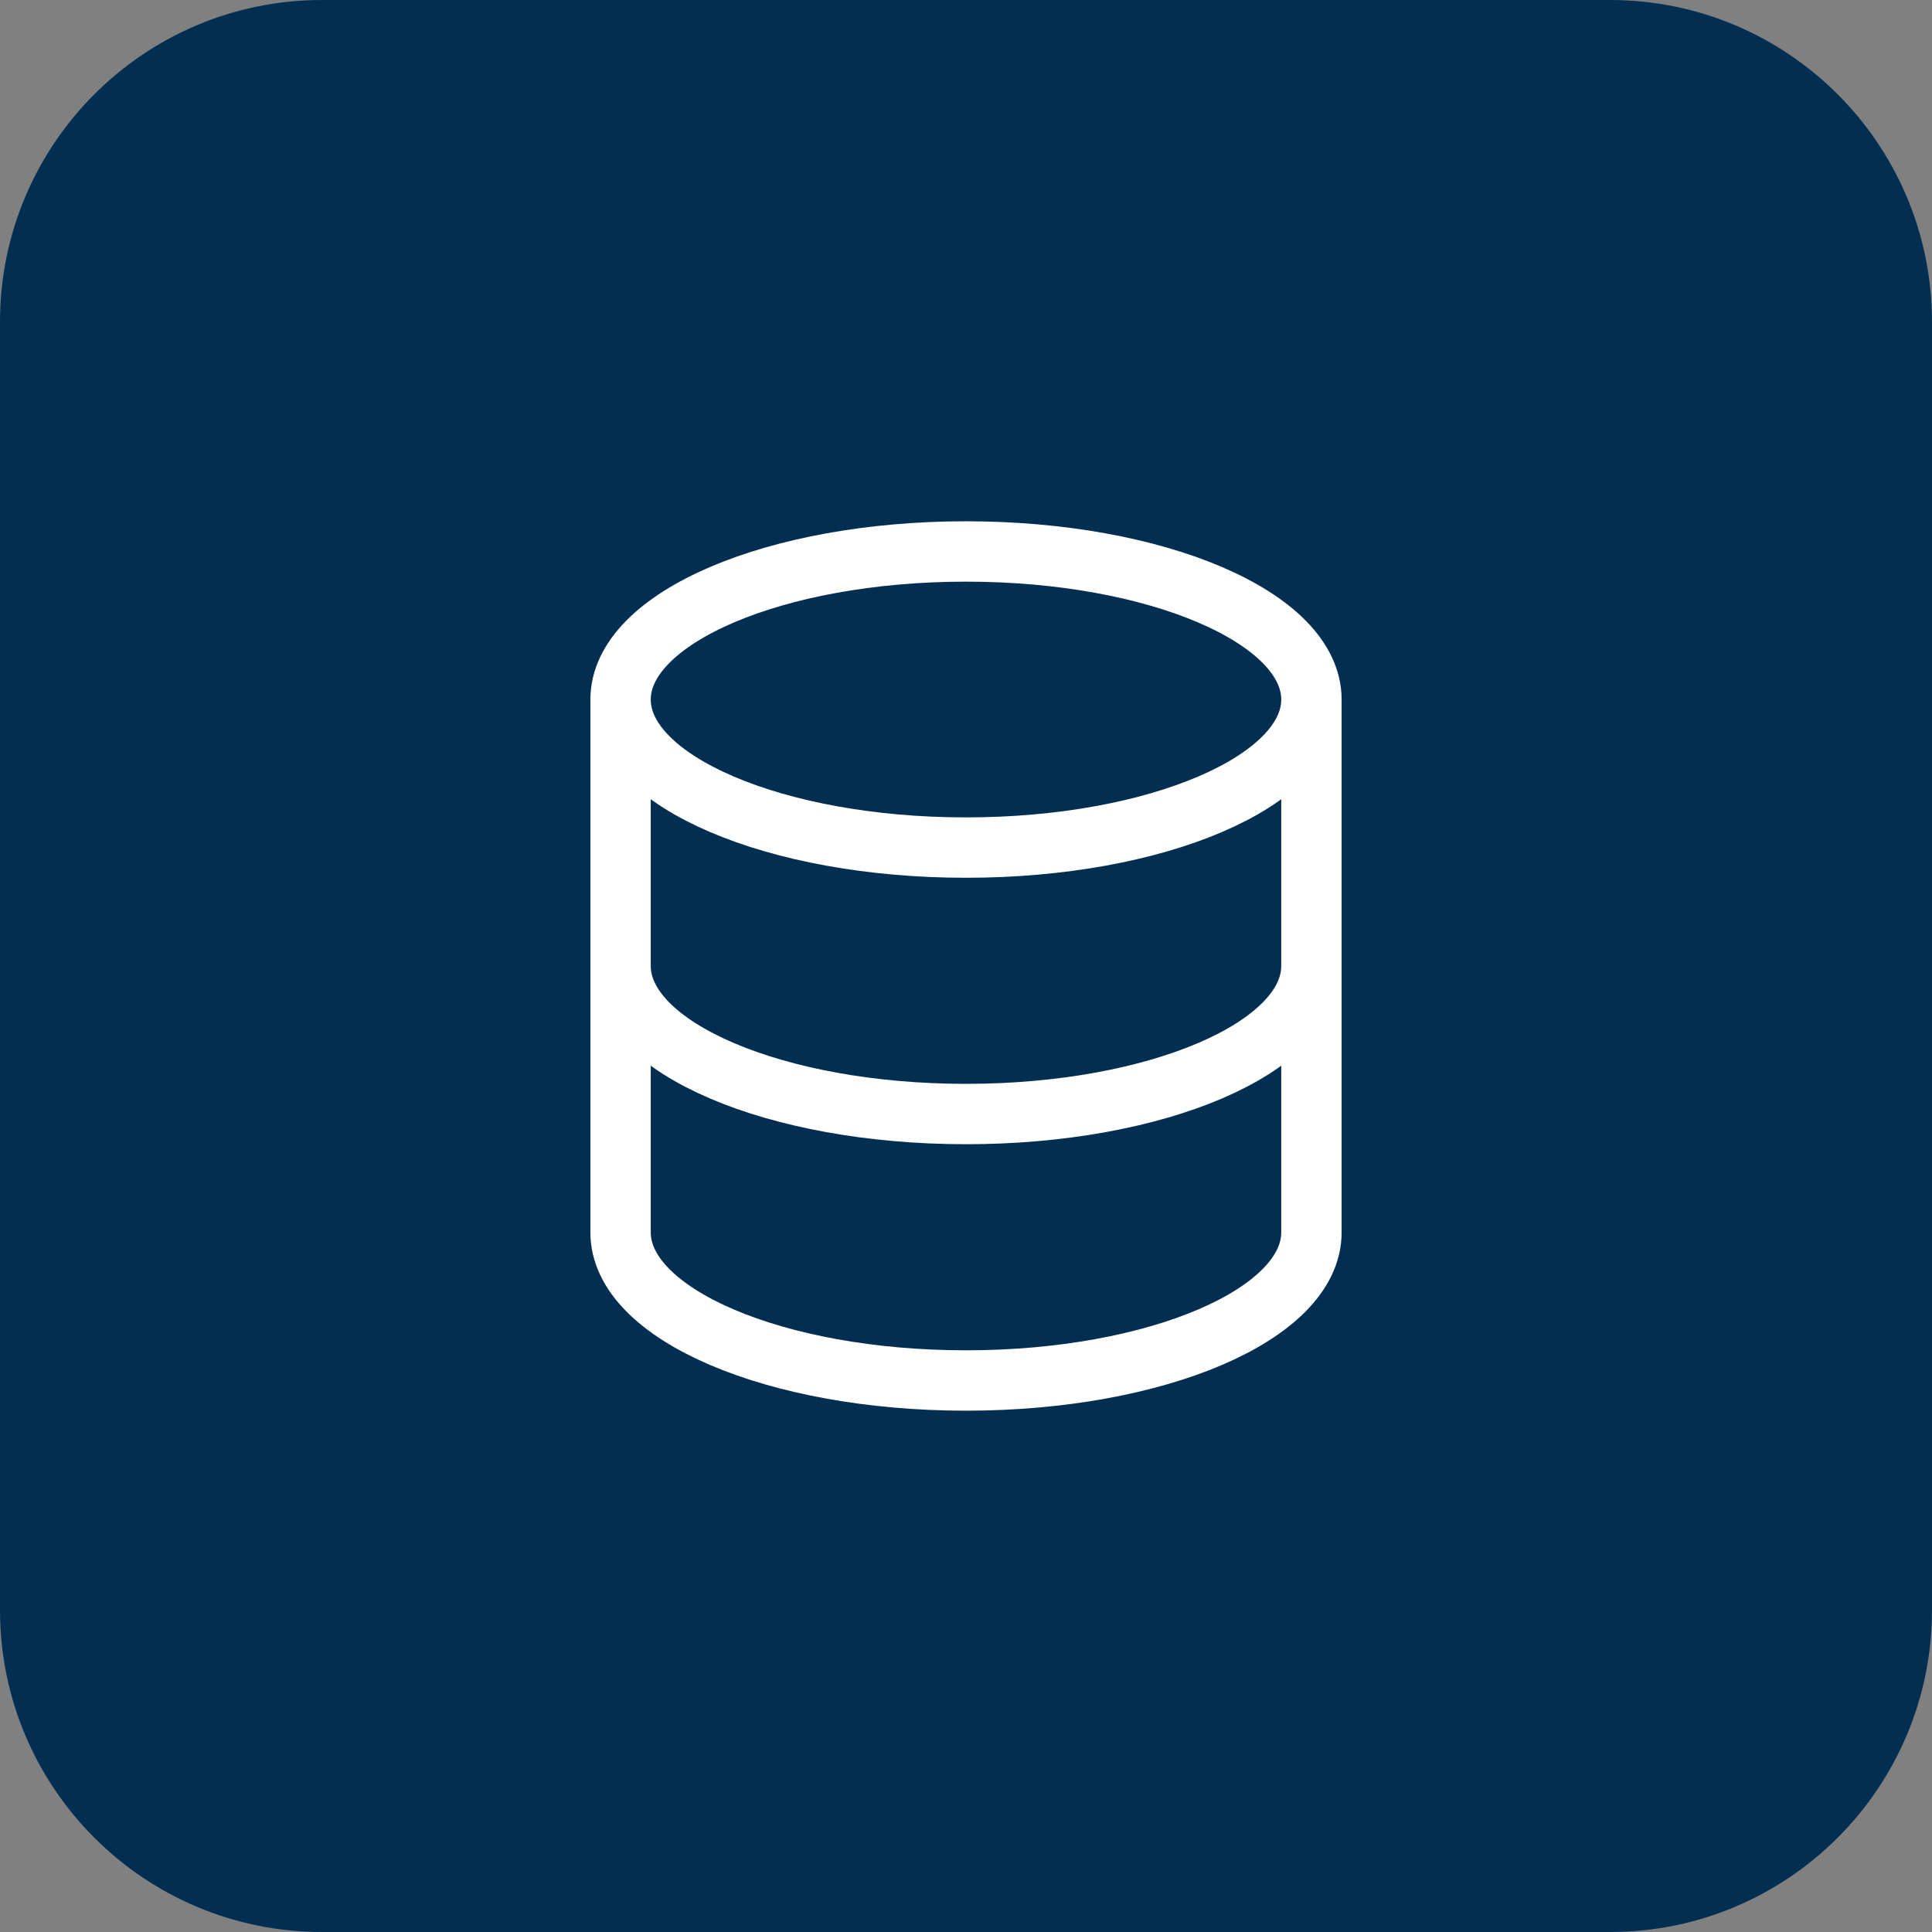
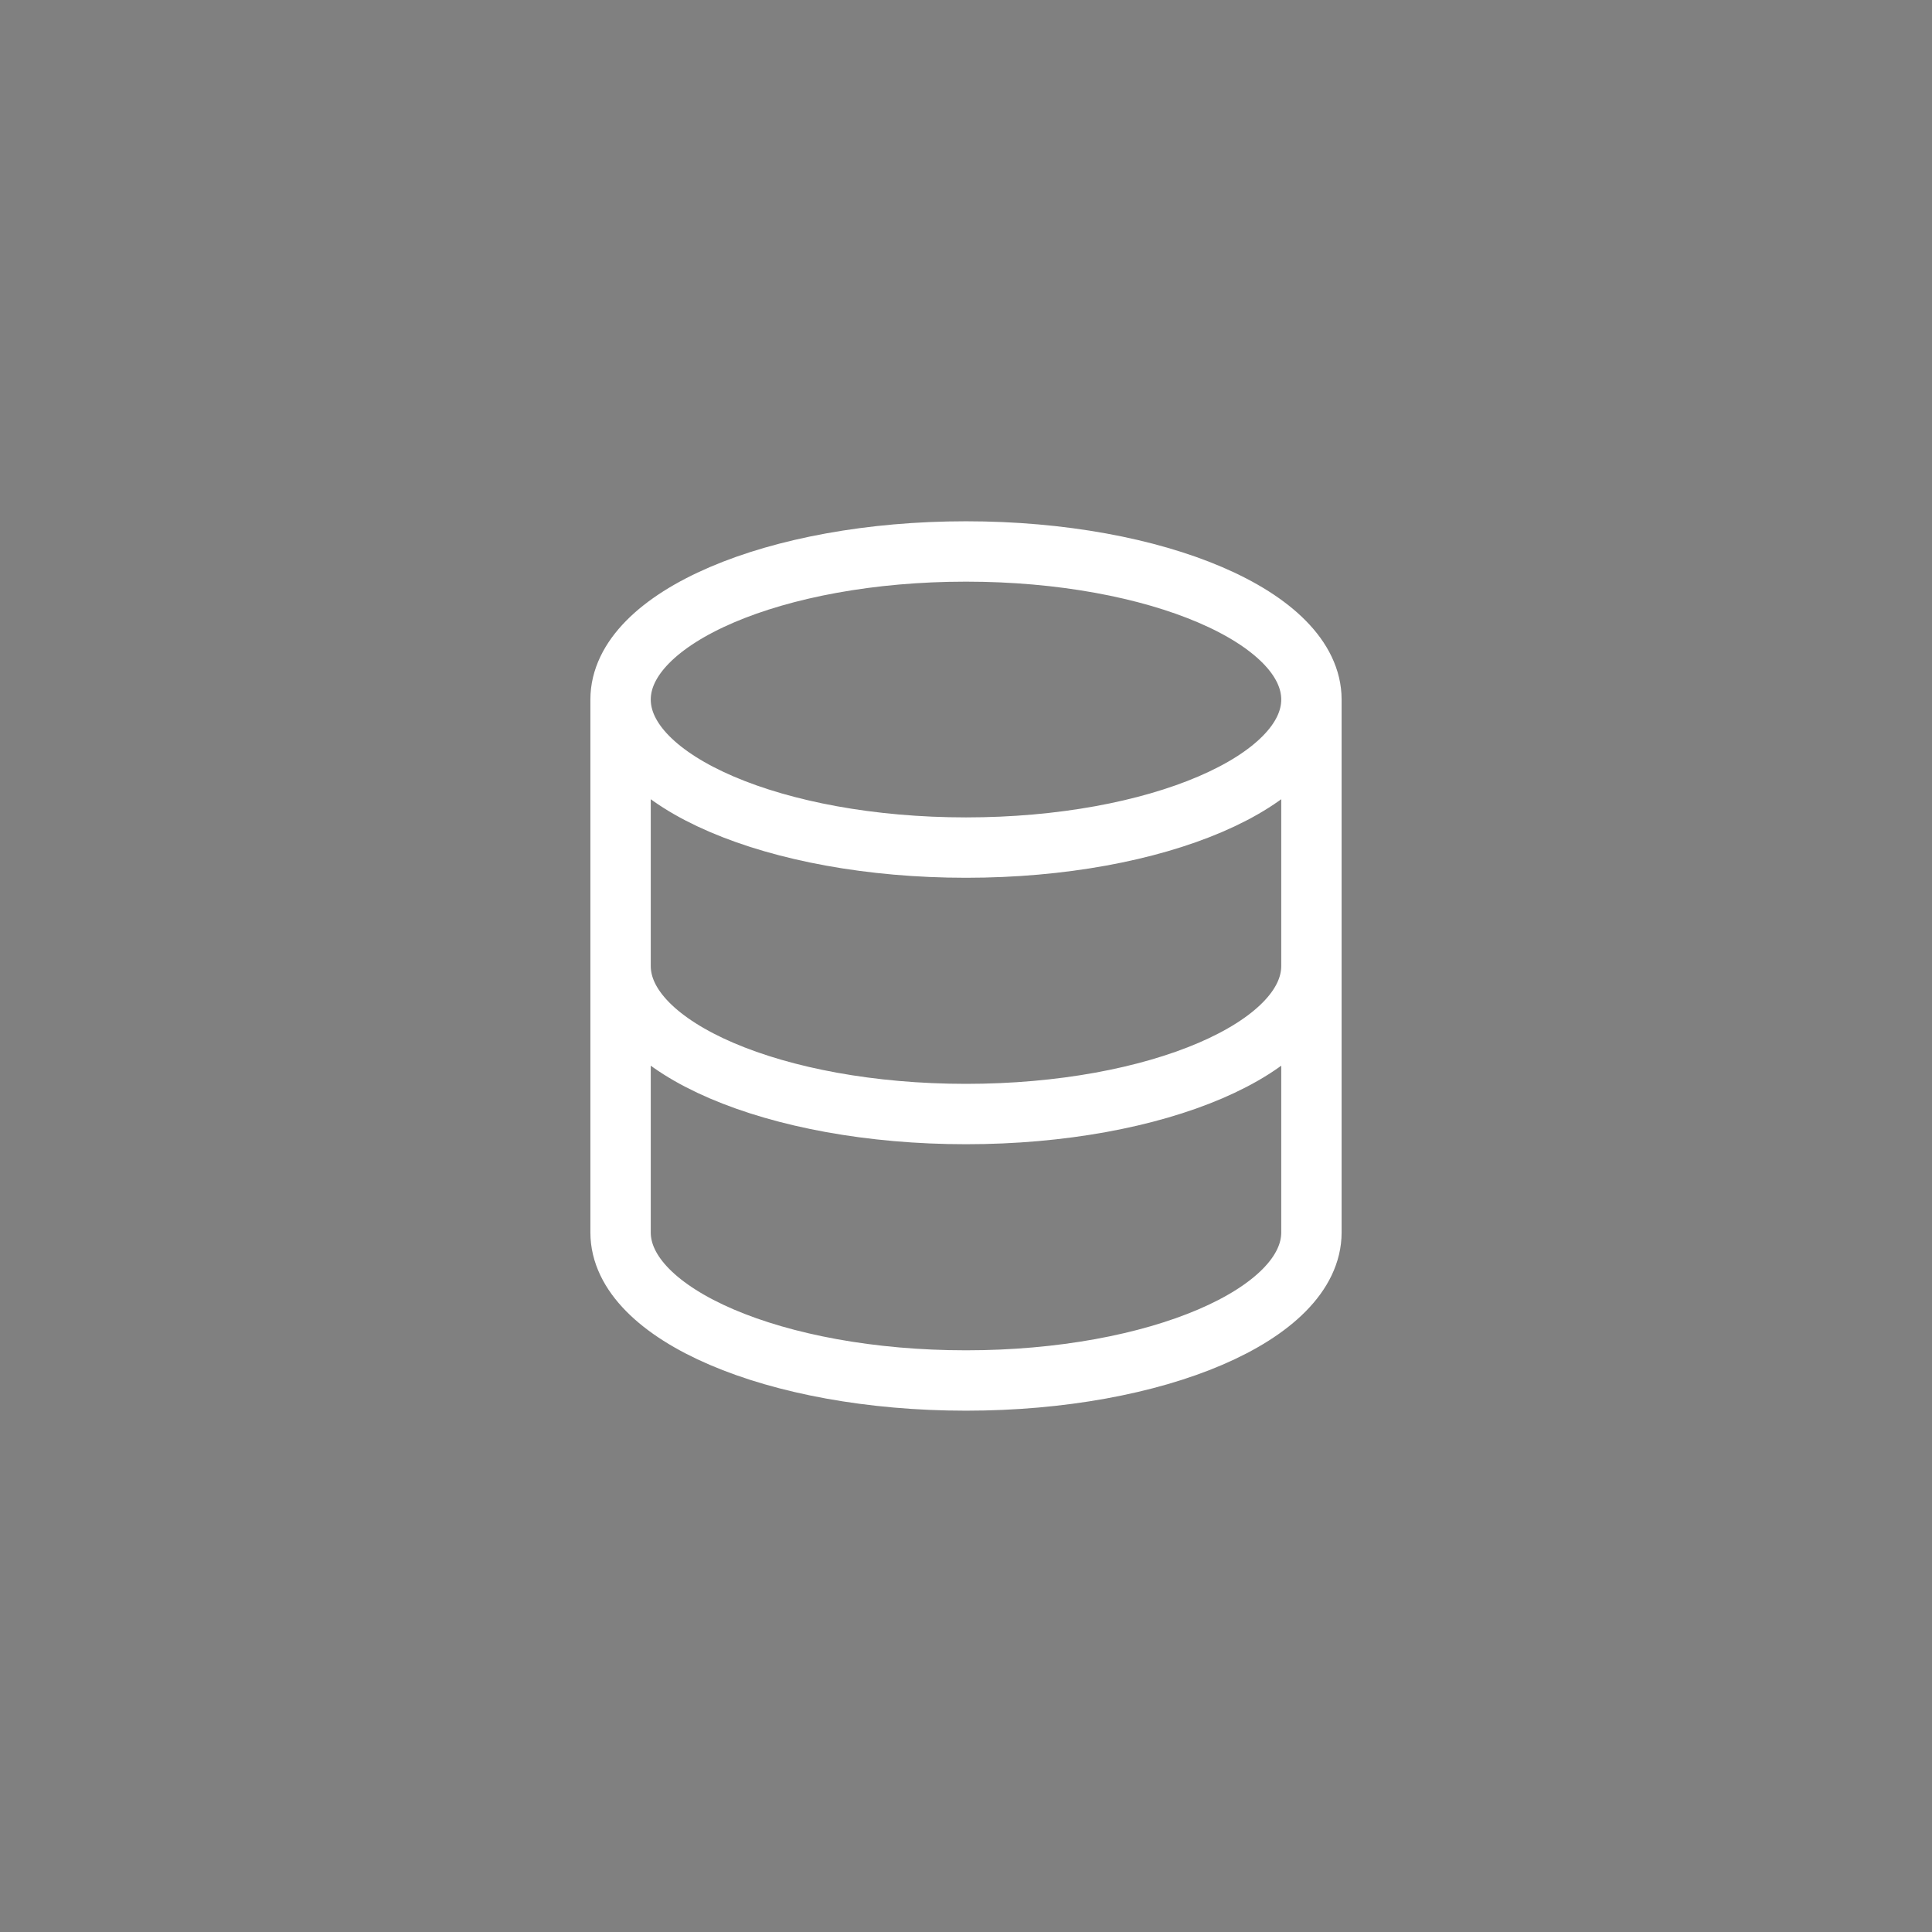
<svg xmlns="http://www.w3.org/2000/svg" width="48" height="48" viewBox="0 0 48 48" fill="none">
  <rect x="0" y="0" width="48" height="48" fill="#808080" stroke="none" />
-   <path d="M0 8C0 3.582 3.582 0 8 0H40C44.418 0 48 3.582 48 8V40C48 44.418 44.418 48 40 48H8C3.582 48 0 44.418 0 40V8Z" fill="#022E52" />
  <path d="M32.582 17.38C32.582 19.411 28.74 21.058 24 21.058C19.26 21.058 15.418 19.411 15.418 17.38M32.582 17.38C32.582 15.348 28.74 13.701 24 13.701C19.26 13.701 15.418 15.348 15.418 17.38M32.582 17.38V30.62C32.582 32.652 28.74 34.298 24 34.298C19.26 34.298 15.418 32.652 15.418 30.62V17.38M32.582 24C32.582 26.031 28.74 27.678 24 27.678C19.26 27.678 15.418 26.031 15.418 24" stroke="white" stroke-width="1.5" />
</svg>